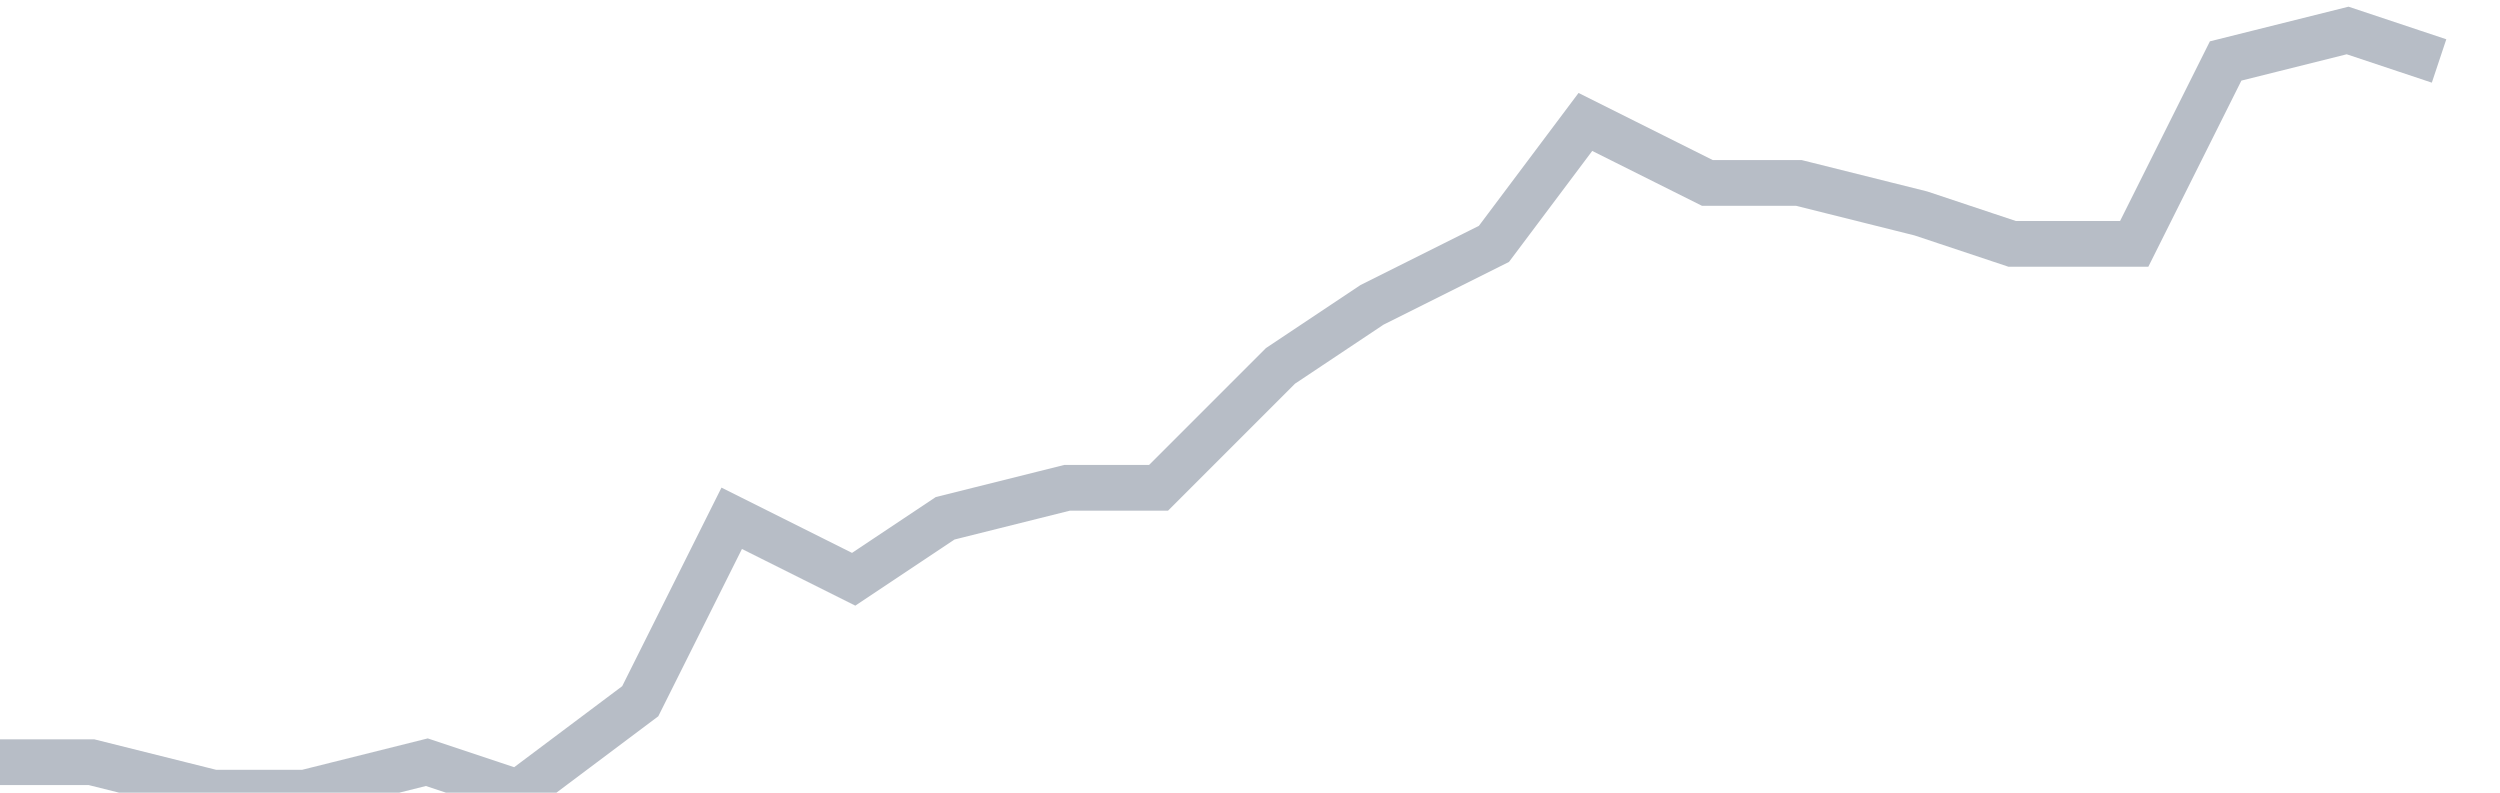
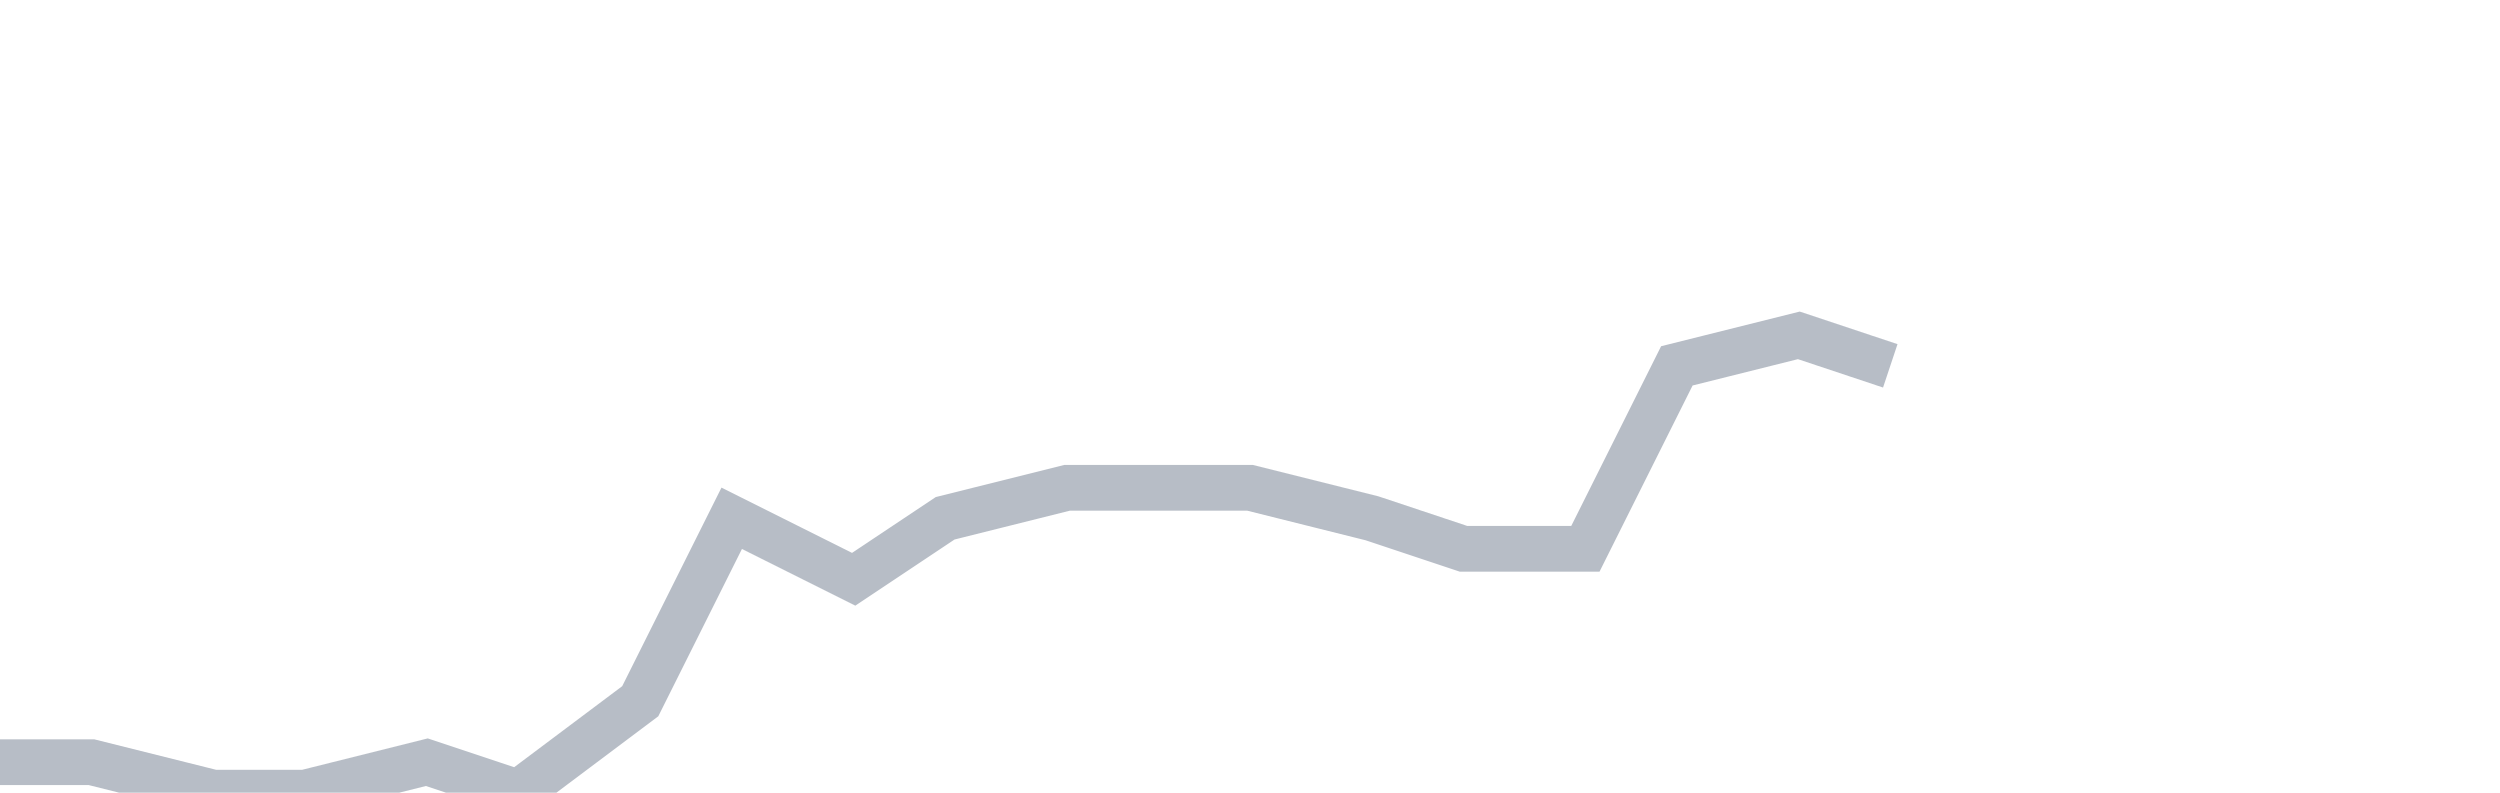
<svg xmlns="http://www.w3.org/2000/svg" width="82" height="26" fill="none">
-   <path d="M0 25h3l4 1h3l4-1 3 1 4-3 3-6 4 2 3-2 4-1h3l4-4 3-2 4-2 3-4 4 2h3l4 1 3 1h4l3-6 4-1 3 1" stroke="#B7BDC6" stroke-width="1.5" />
+   <path d="M0 25h3l4 1h3l4-1 3 1 4-3 3-6 4 2 3-2 4-1h3h3l4 1 3 1h4l3-6 4-1 3 1" stroke="#B7BDC6" stroke-width="1.5" />
</svg>